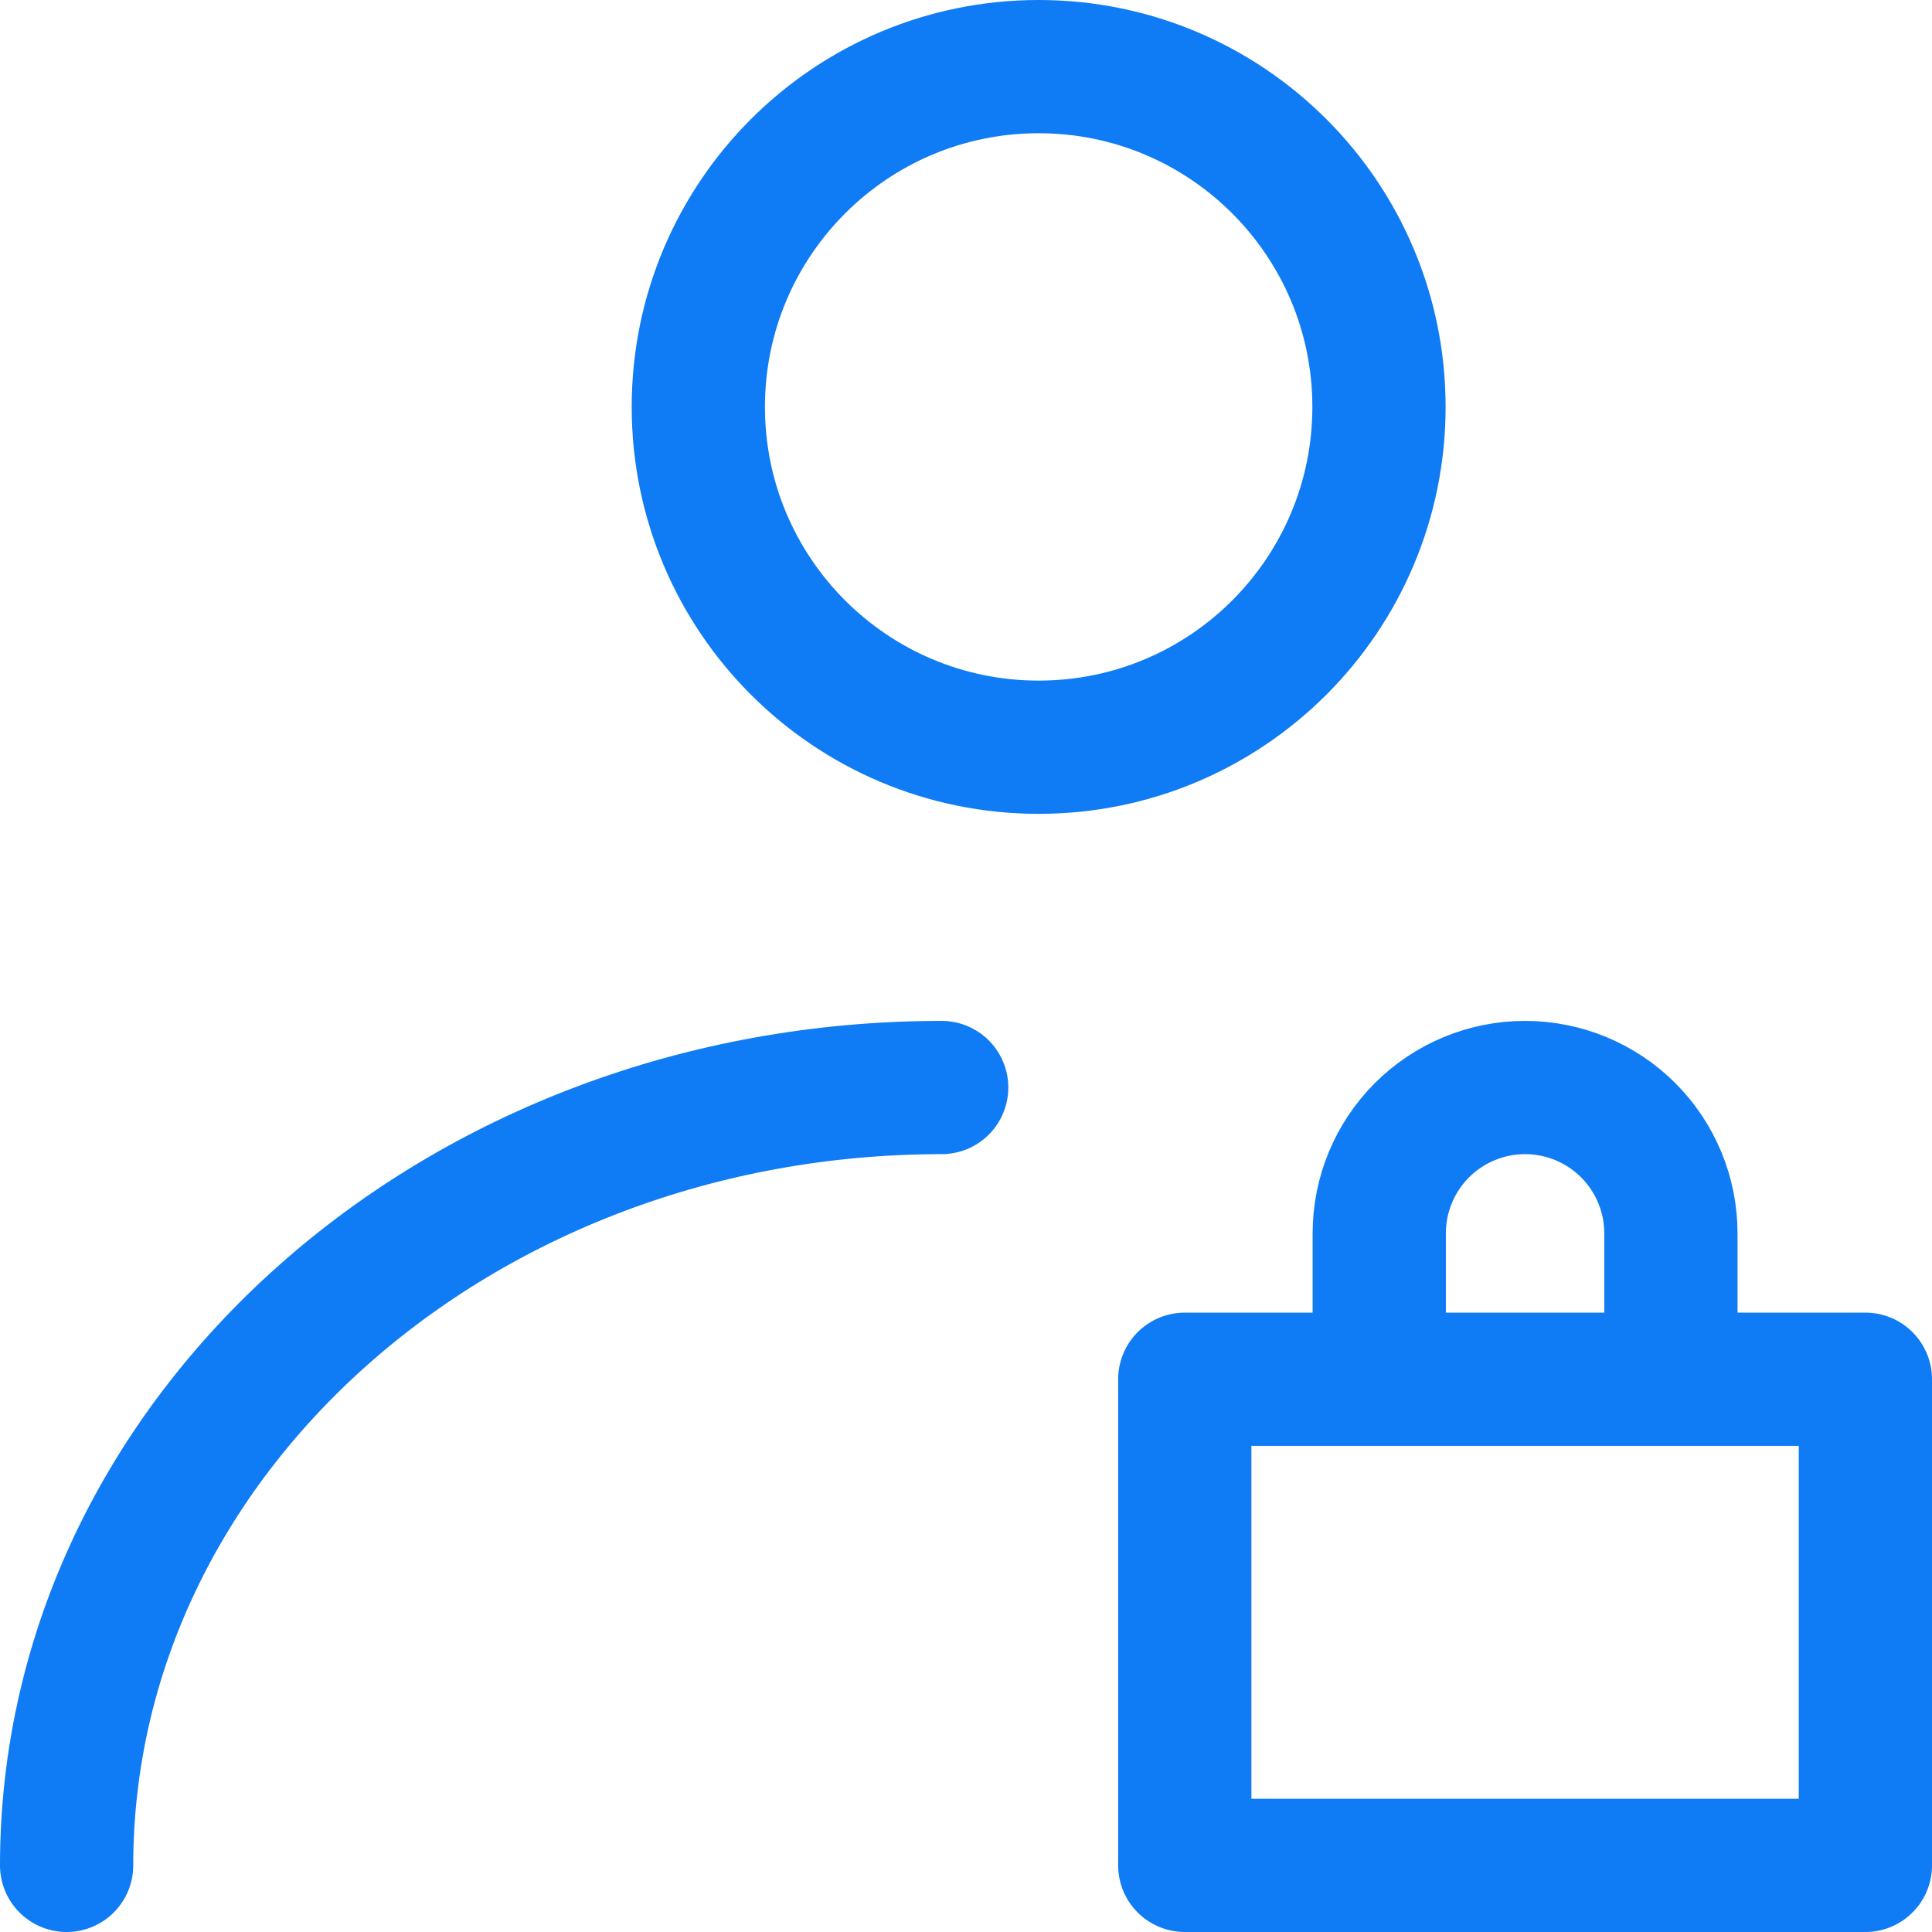
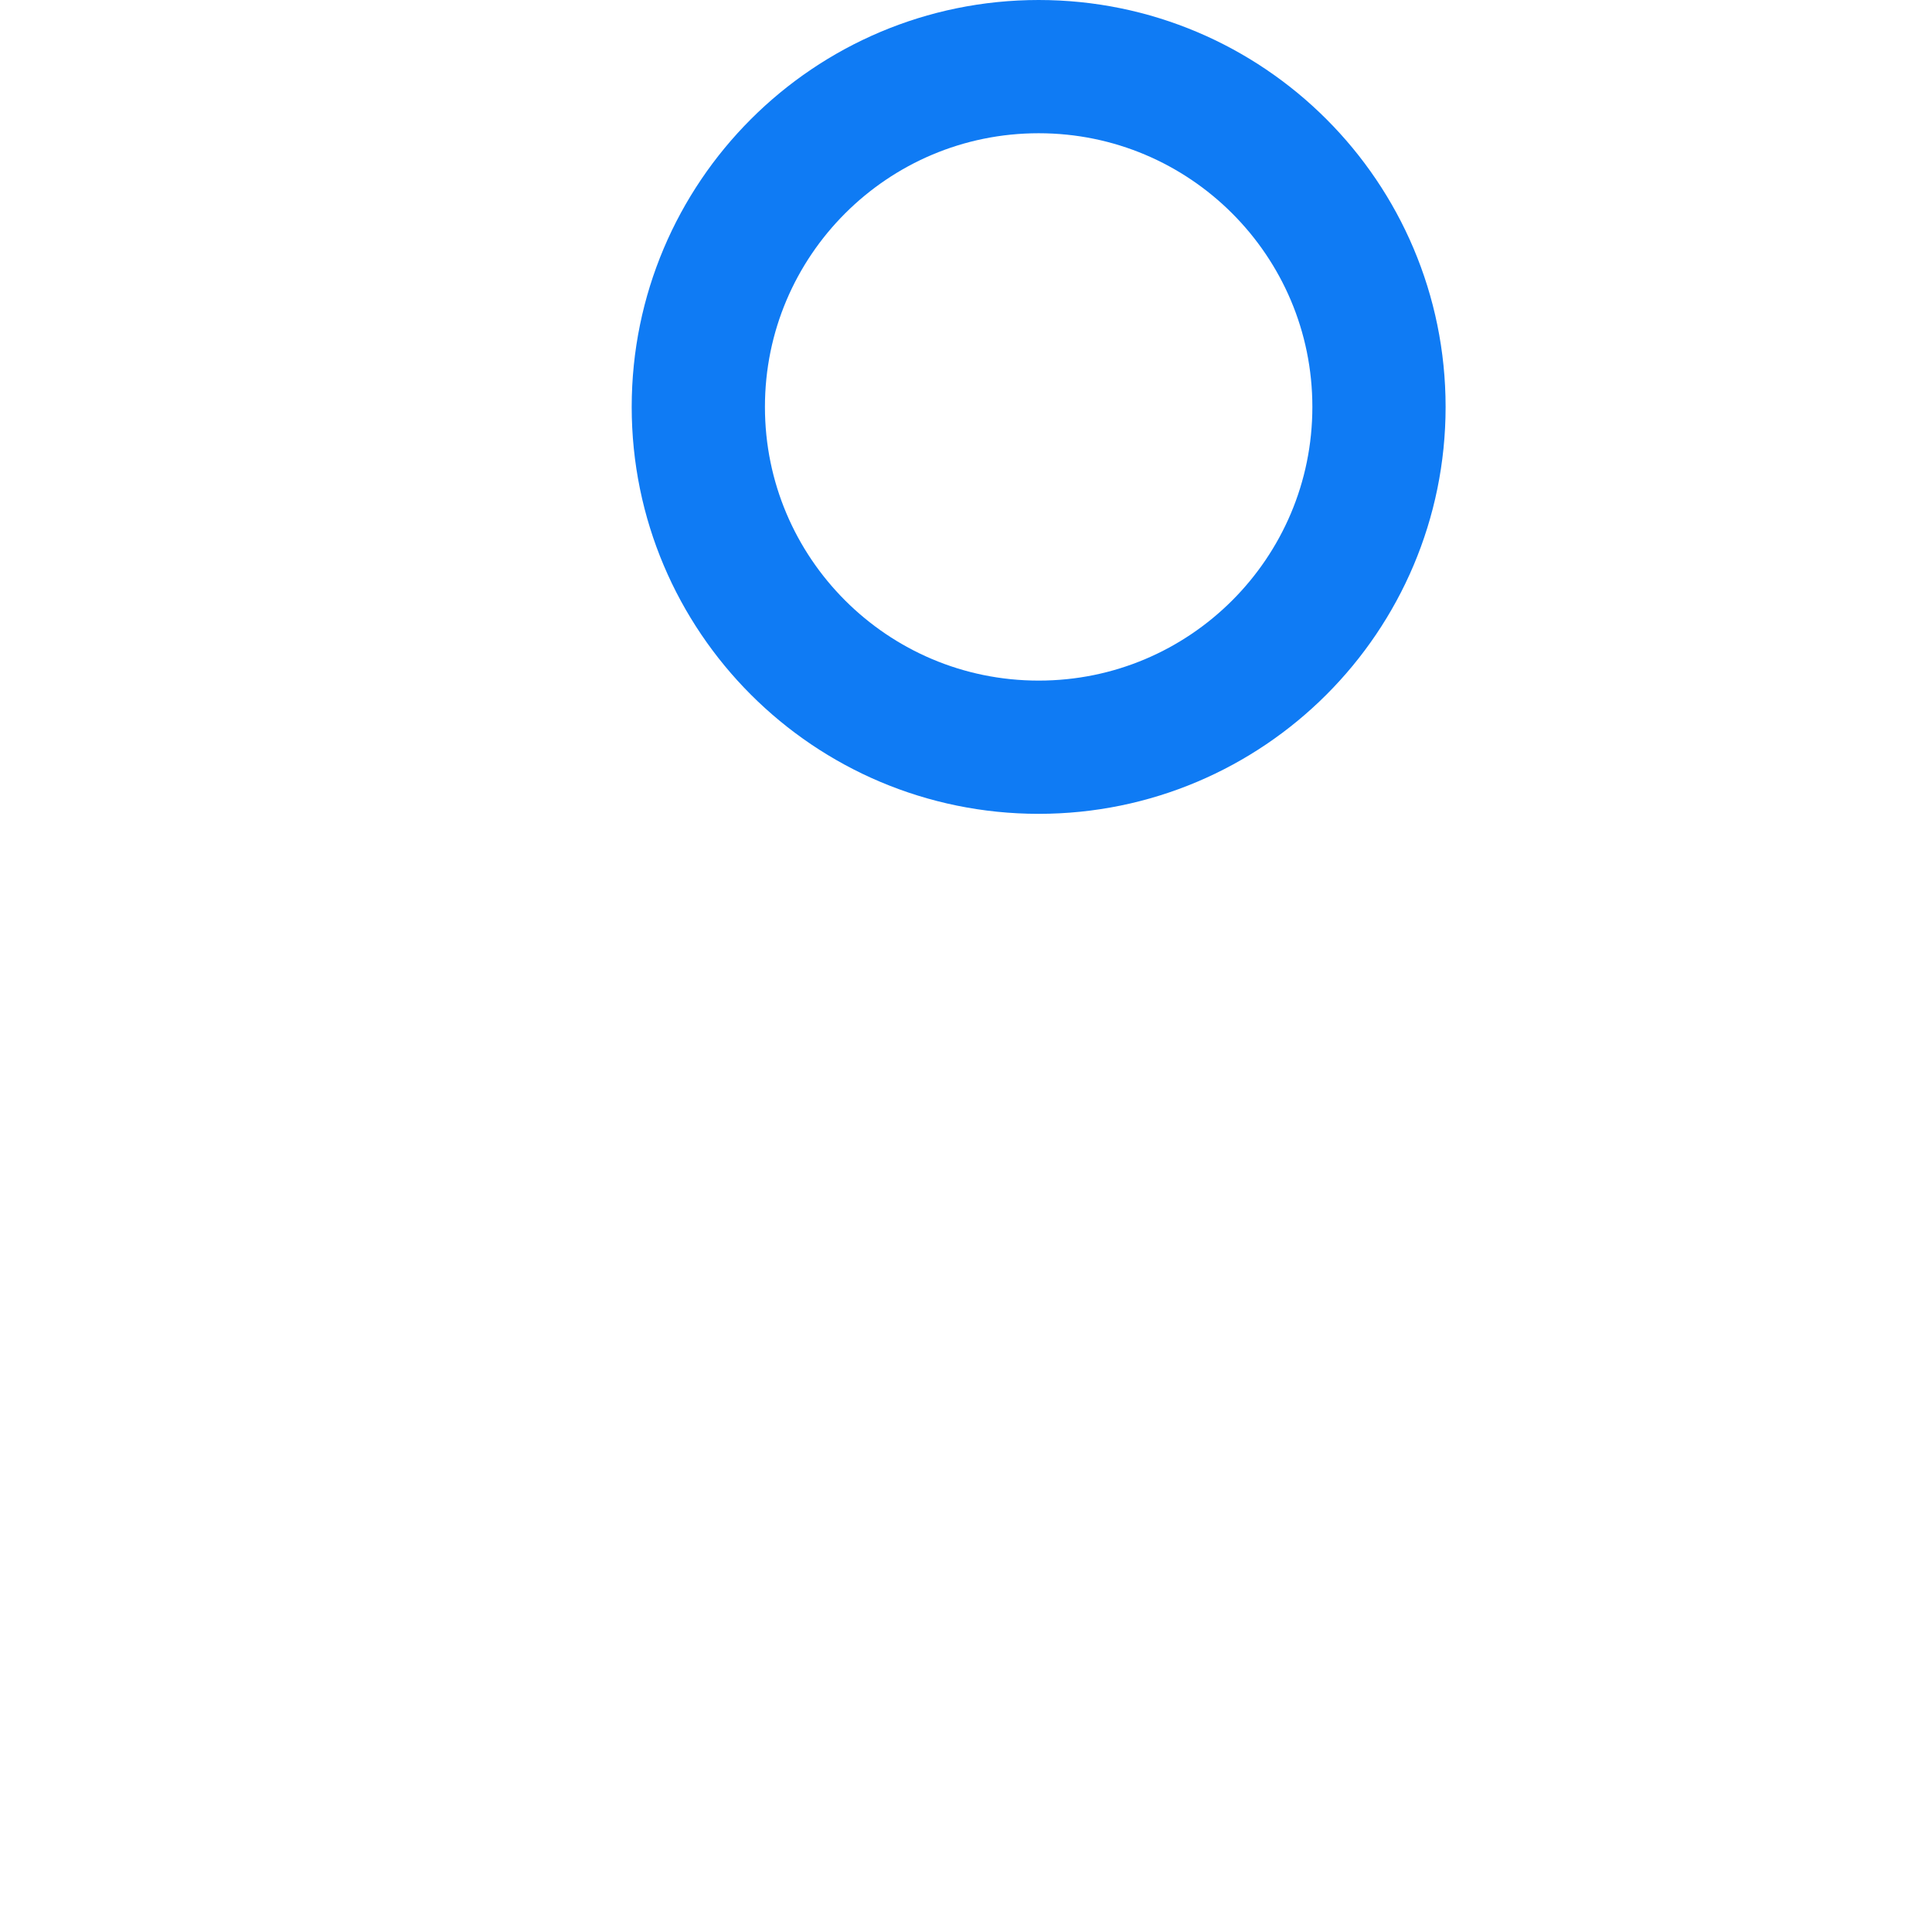
<svg xmlns="http://www.w3.org/2000/svg" width="29" height="29" viewBox="0 0 29 29" fill="none">
  <path d="M15.591 11.216C18.412 11.216 20.699 8.929 20.699 6.108C20.699 3.287 18.412 1 15.591 1C12.769 1 10.482 3.287 10.482 6.108C10.482 8.929 12.769 11.216 15.591 11.216Z" stroke="#0F7BF4" stroke-width="2" stroke-linecap="round" stroke-linejoin="round" />
-   <path d="M1 28C1 21.551 6.881 16.324 14.135 16.324M25.081 20.703V18.513C25.081 17.933 24.85 17.376 24.44 16.965C24.029 16.555 23.473 16.324 22.892 16.324C22.311 16.324 21.755 16.555 21.344 16.965C20.933 17.376 20.703 17.933 20.703 18.513V20.703M17.784 20.703H28V28H17.784V20.703Z" stroke="#0F7BF4" stroke-width="2" stroke-linecap="round" stroke-linejoin="round" />
</svg>